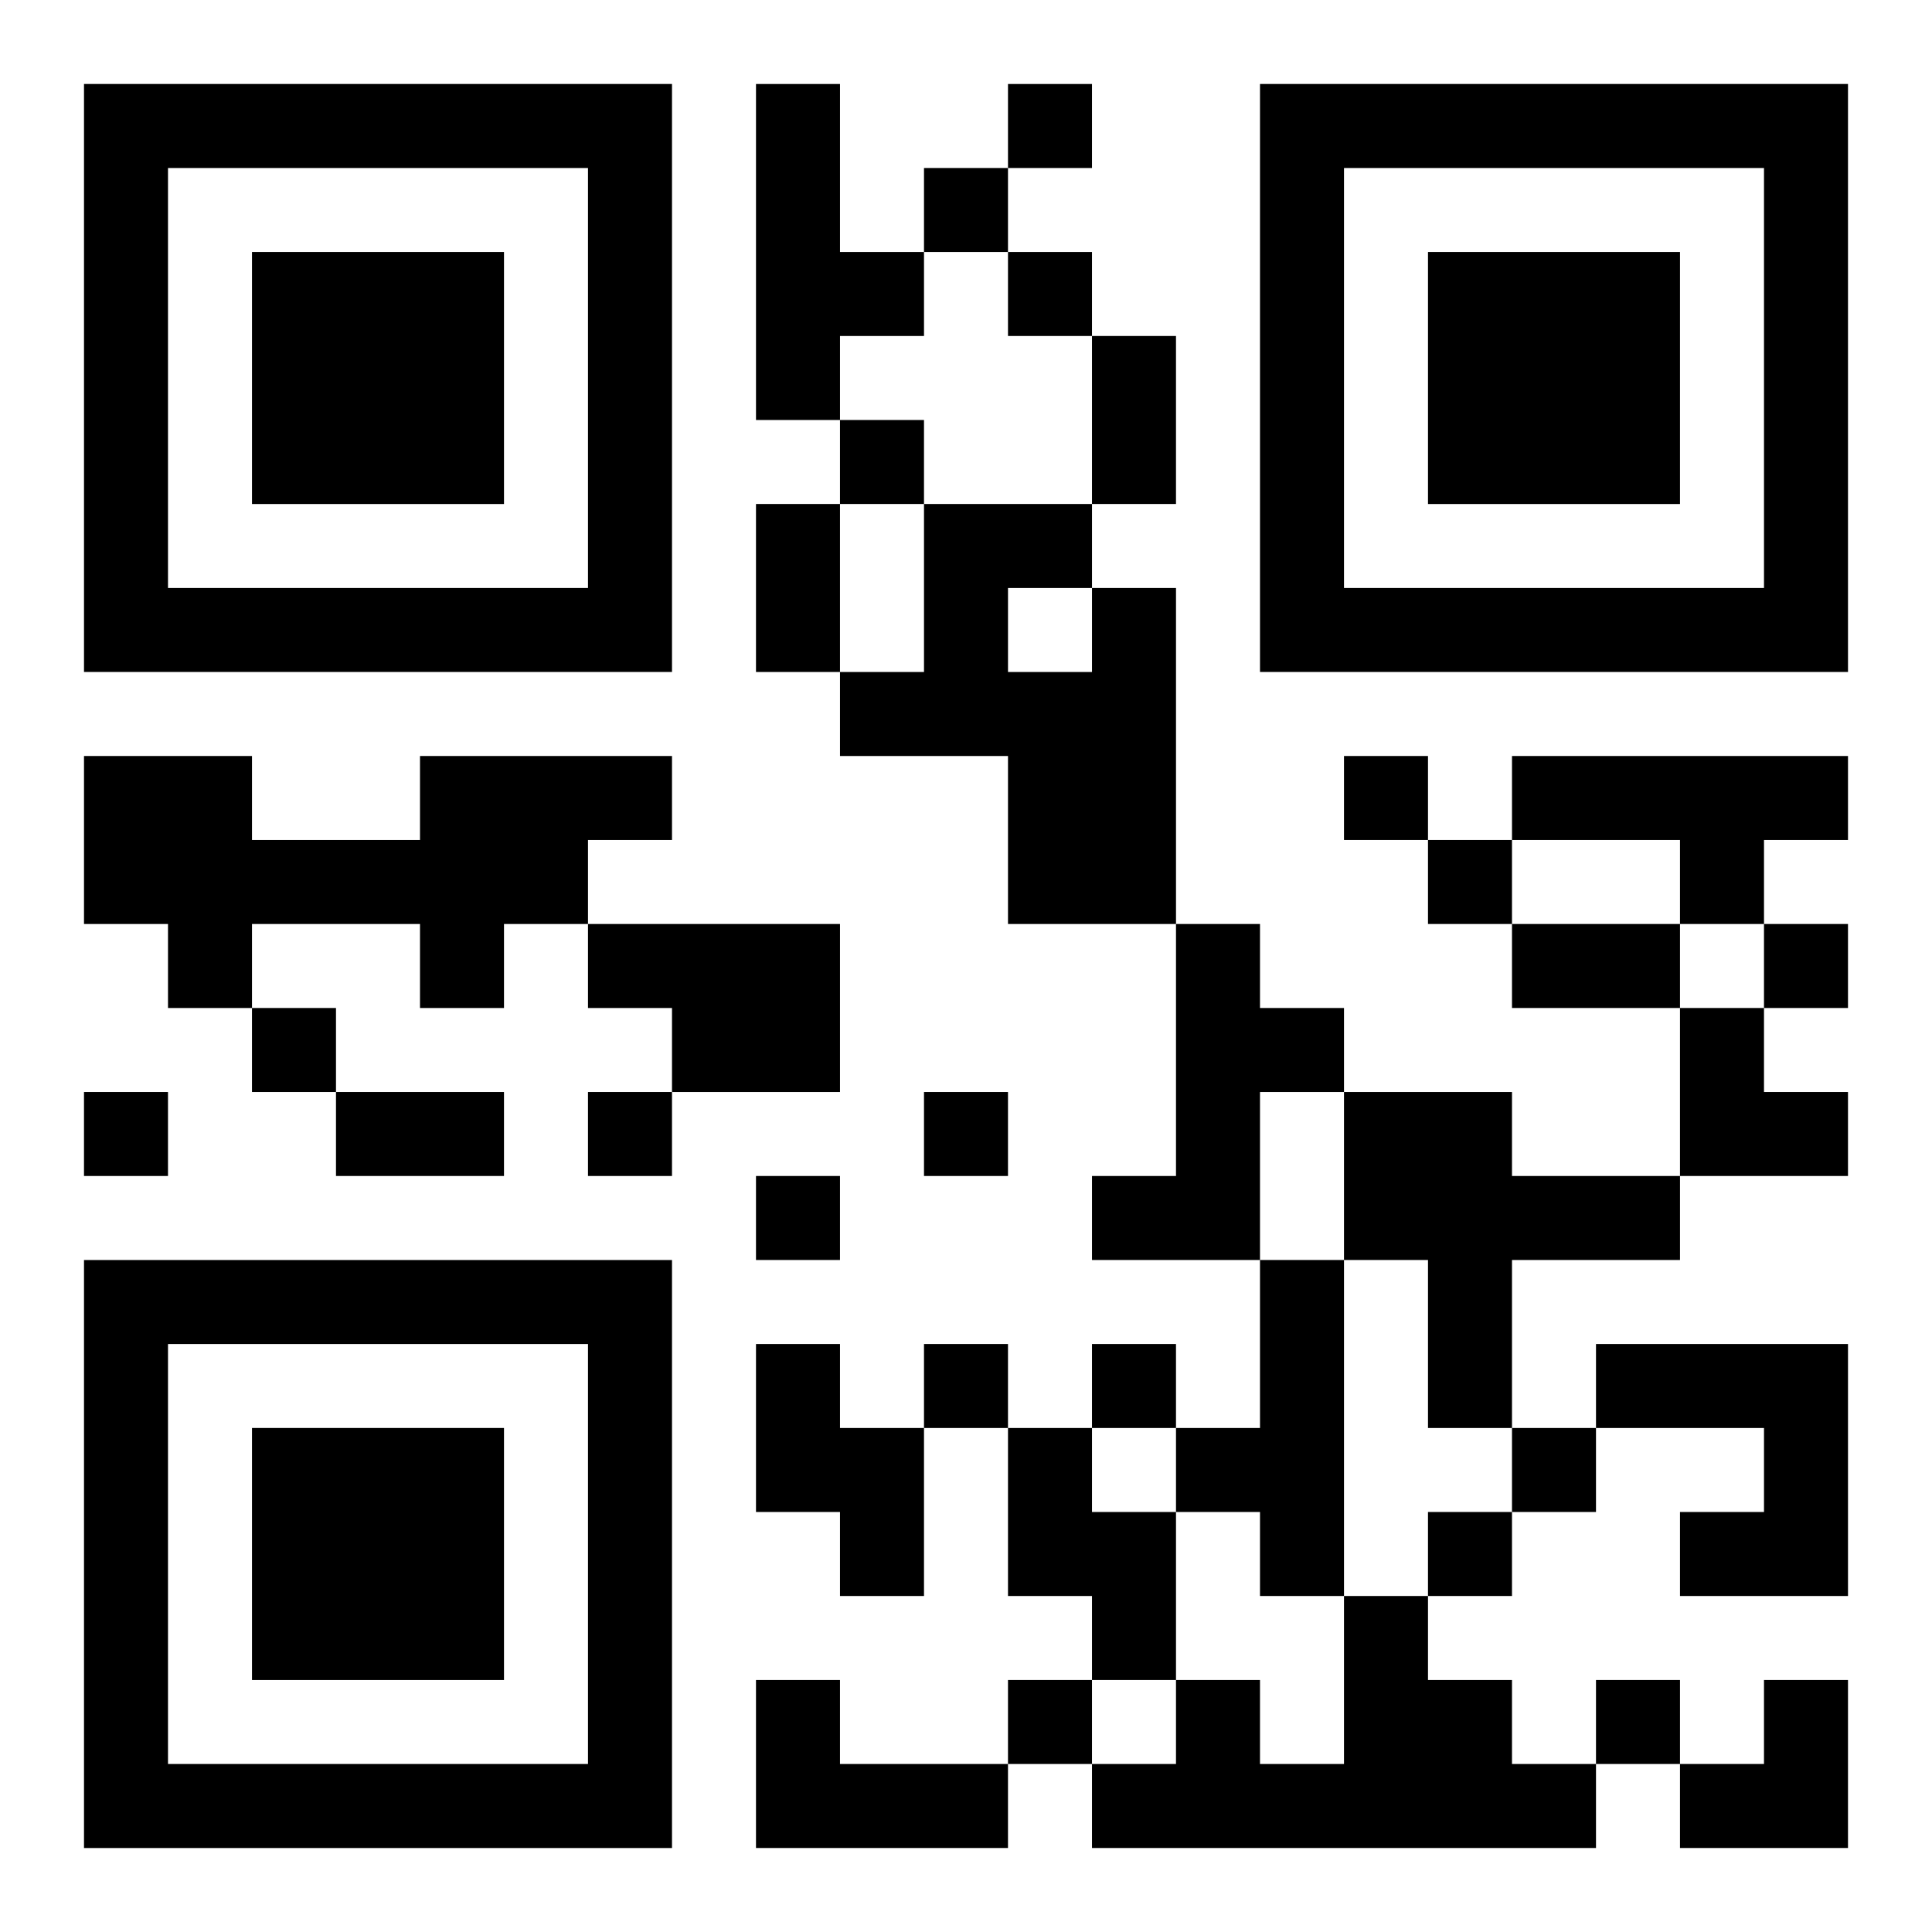
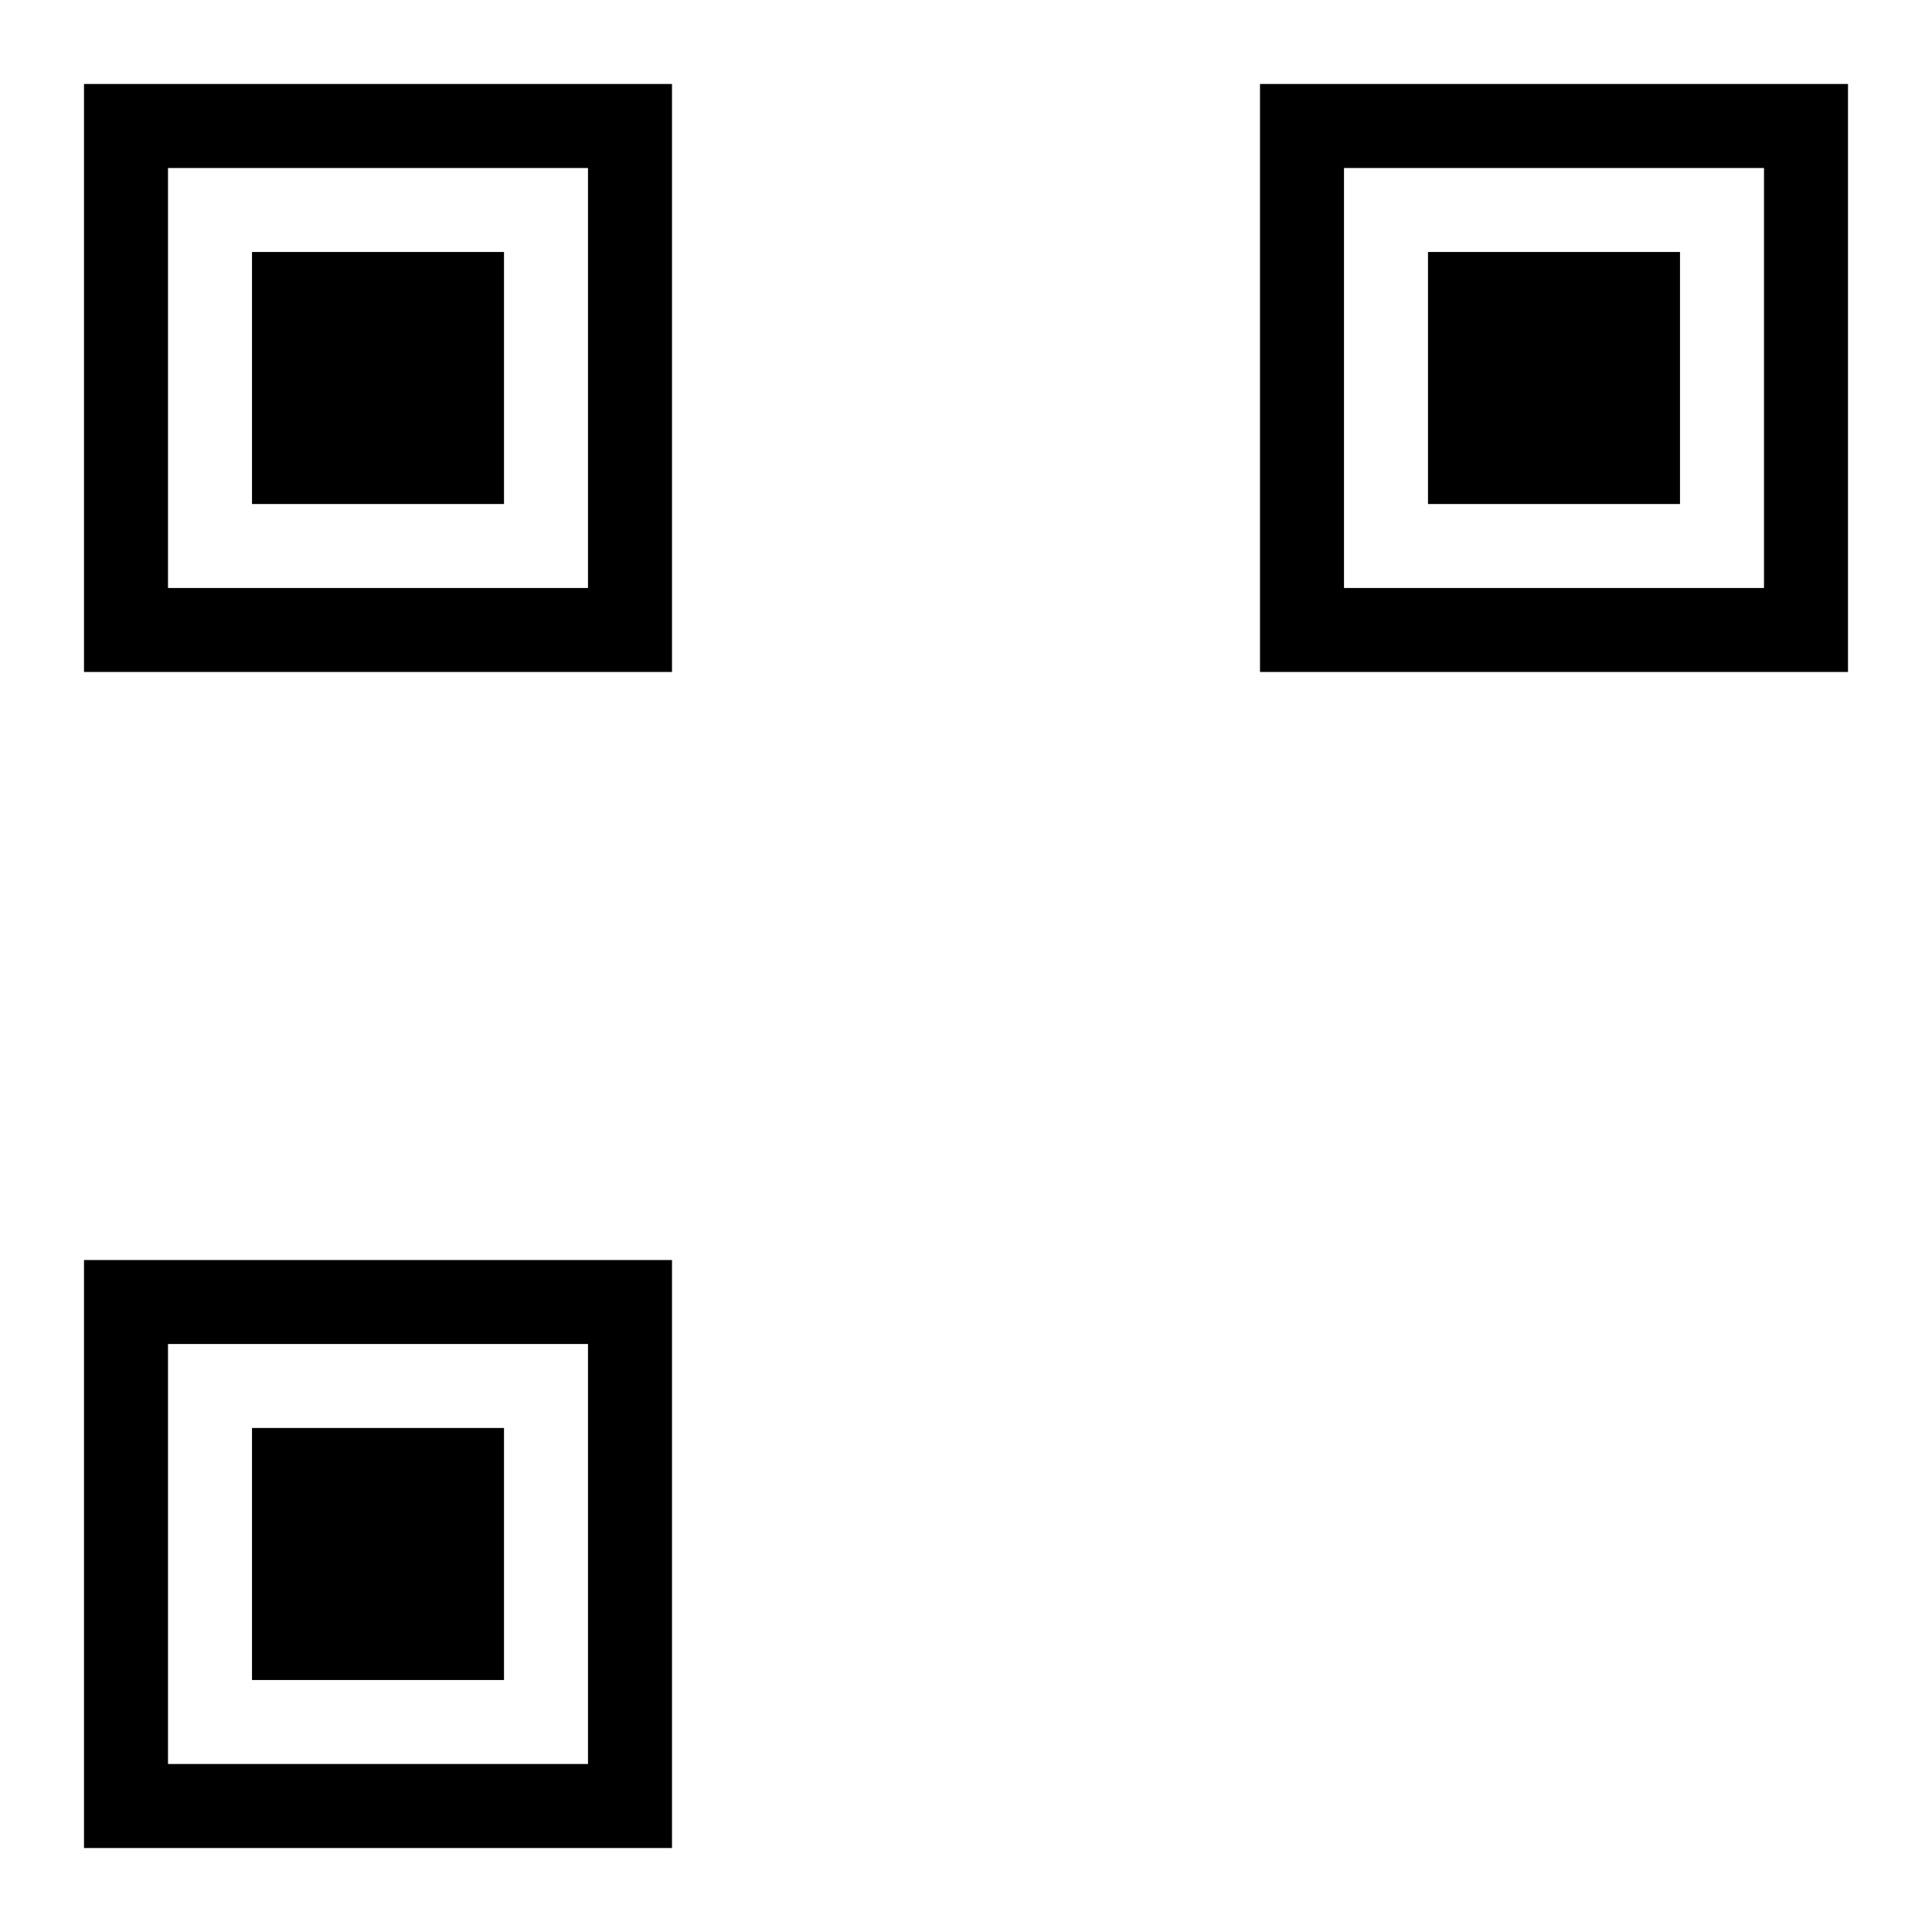
<svg xmlns="http://www.w3.org/2000/svg" xmlns:xlink="http://www.w3.org/1999/xlink" width="250" height="250" baseProfile="full" version="1.1" viewBox="-1 -1 23 23">
  <symbol id="a">
    <path d="m0 7v7h7v-7h-7zm1 1h5v5h-5v-5zm1 1v3h3v-3h-3z" />
  </symbol>
  <use y="-7" xlink:href="#a" />
  <use y="7" xlink:href="#a" />
  <use x="14" y="-7" xlink:href="#a" />
-   <path d="m8 0h1v2h1v1h-1v1h-1v-4m4 6h1v4h-2v-2h-2v-1h1v-2h2v1m-1 0v1h1v-1h-1m-7 2h3v1h-1v1h-1v1h-1v-1h-2v1h-1v-1h-1v-2h2v1h2v-1m13 0h4v1h-1v1h-1v-1h-2v-1m-11 2h3v2h-2v-1h-1v-1m7 0h1v1h1v1h-1v2h-2v-1h1v-3m2 2h2v1h2v1h-2v2h-1v-2h-1v-2m-1 2h1v4h-1v-1h-1v-1h1v-2m-6 1h1v1h1v2h-1v-1h-1v-2m10 0h3v3h-2v-1h1v-1h-2v-1m-7 1h1v1h1v2h-1v-1h-1v-2m4 2h1v1h1v1h1v1h-6v-1h1v-1h1v1h1v-2m-7 1h1v1h2v1h-3v-2m3-19v1h1v-1h-1m-1 1v1h1v-1h-1m1 1v1h1v-1h-1m-2 2v1h1v-1h-1m6 4v1h1v-1h-1m1 1v1h1v-1h-1m4 1v1h1v-1h-1m-18 1v1h1v-1h-1m-2 1v1h1v-1h-1m6 0v1h1v-1h-1m4 0v1h1v-1h-1m-2 1v1h1v-1h-1m2 2v1h1v-1h-1m2 0v1h1v-1h-1m5 1v1h1v-1h-1m-1 1v1h1v-1h-1m-5 2v1h1v-1h-1m7 0v1h1v-1h-1m-6-16h1v2h-1v-2m-4 2h1v2h-1v-2m9 5h2v1h-2v-1m-14 2h2v1h-2v-1m16-1h1v1h1v1h-2zm0 8m1 0h1v2h-2v-1h1z" />
</svg>